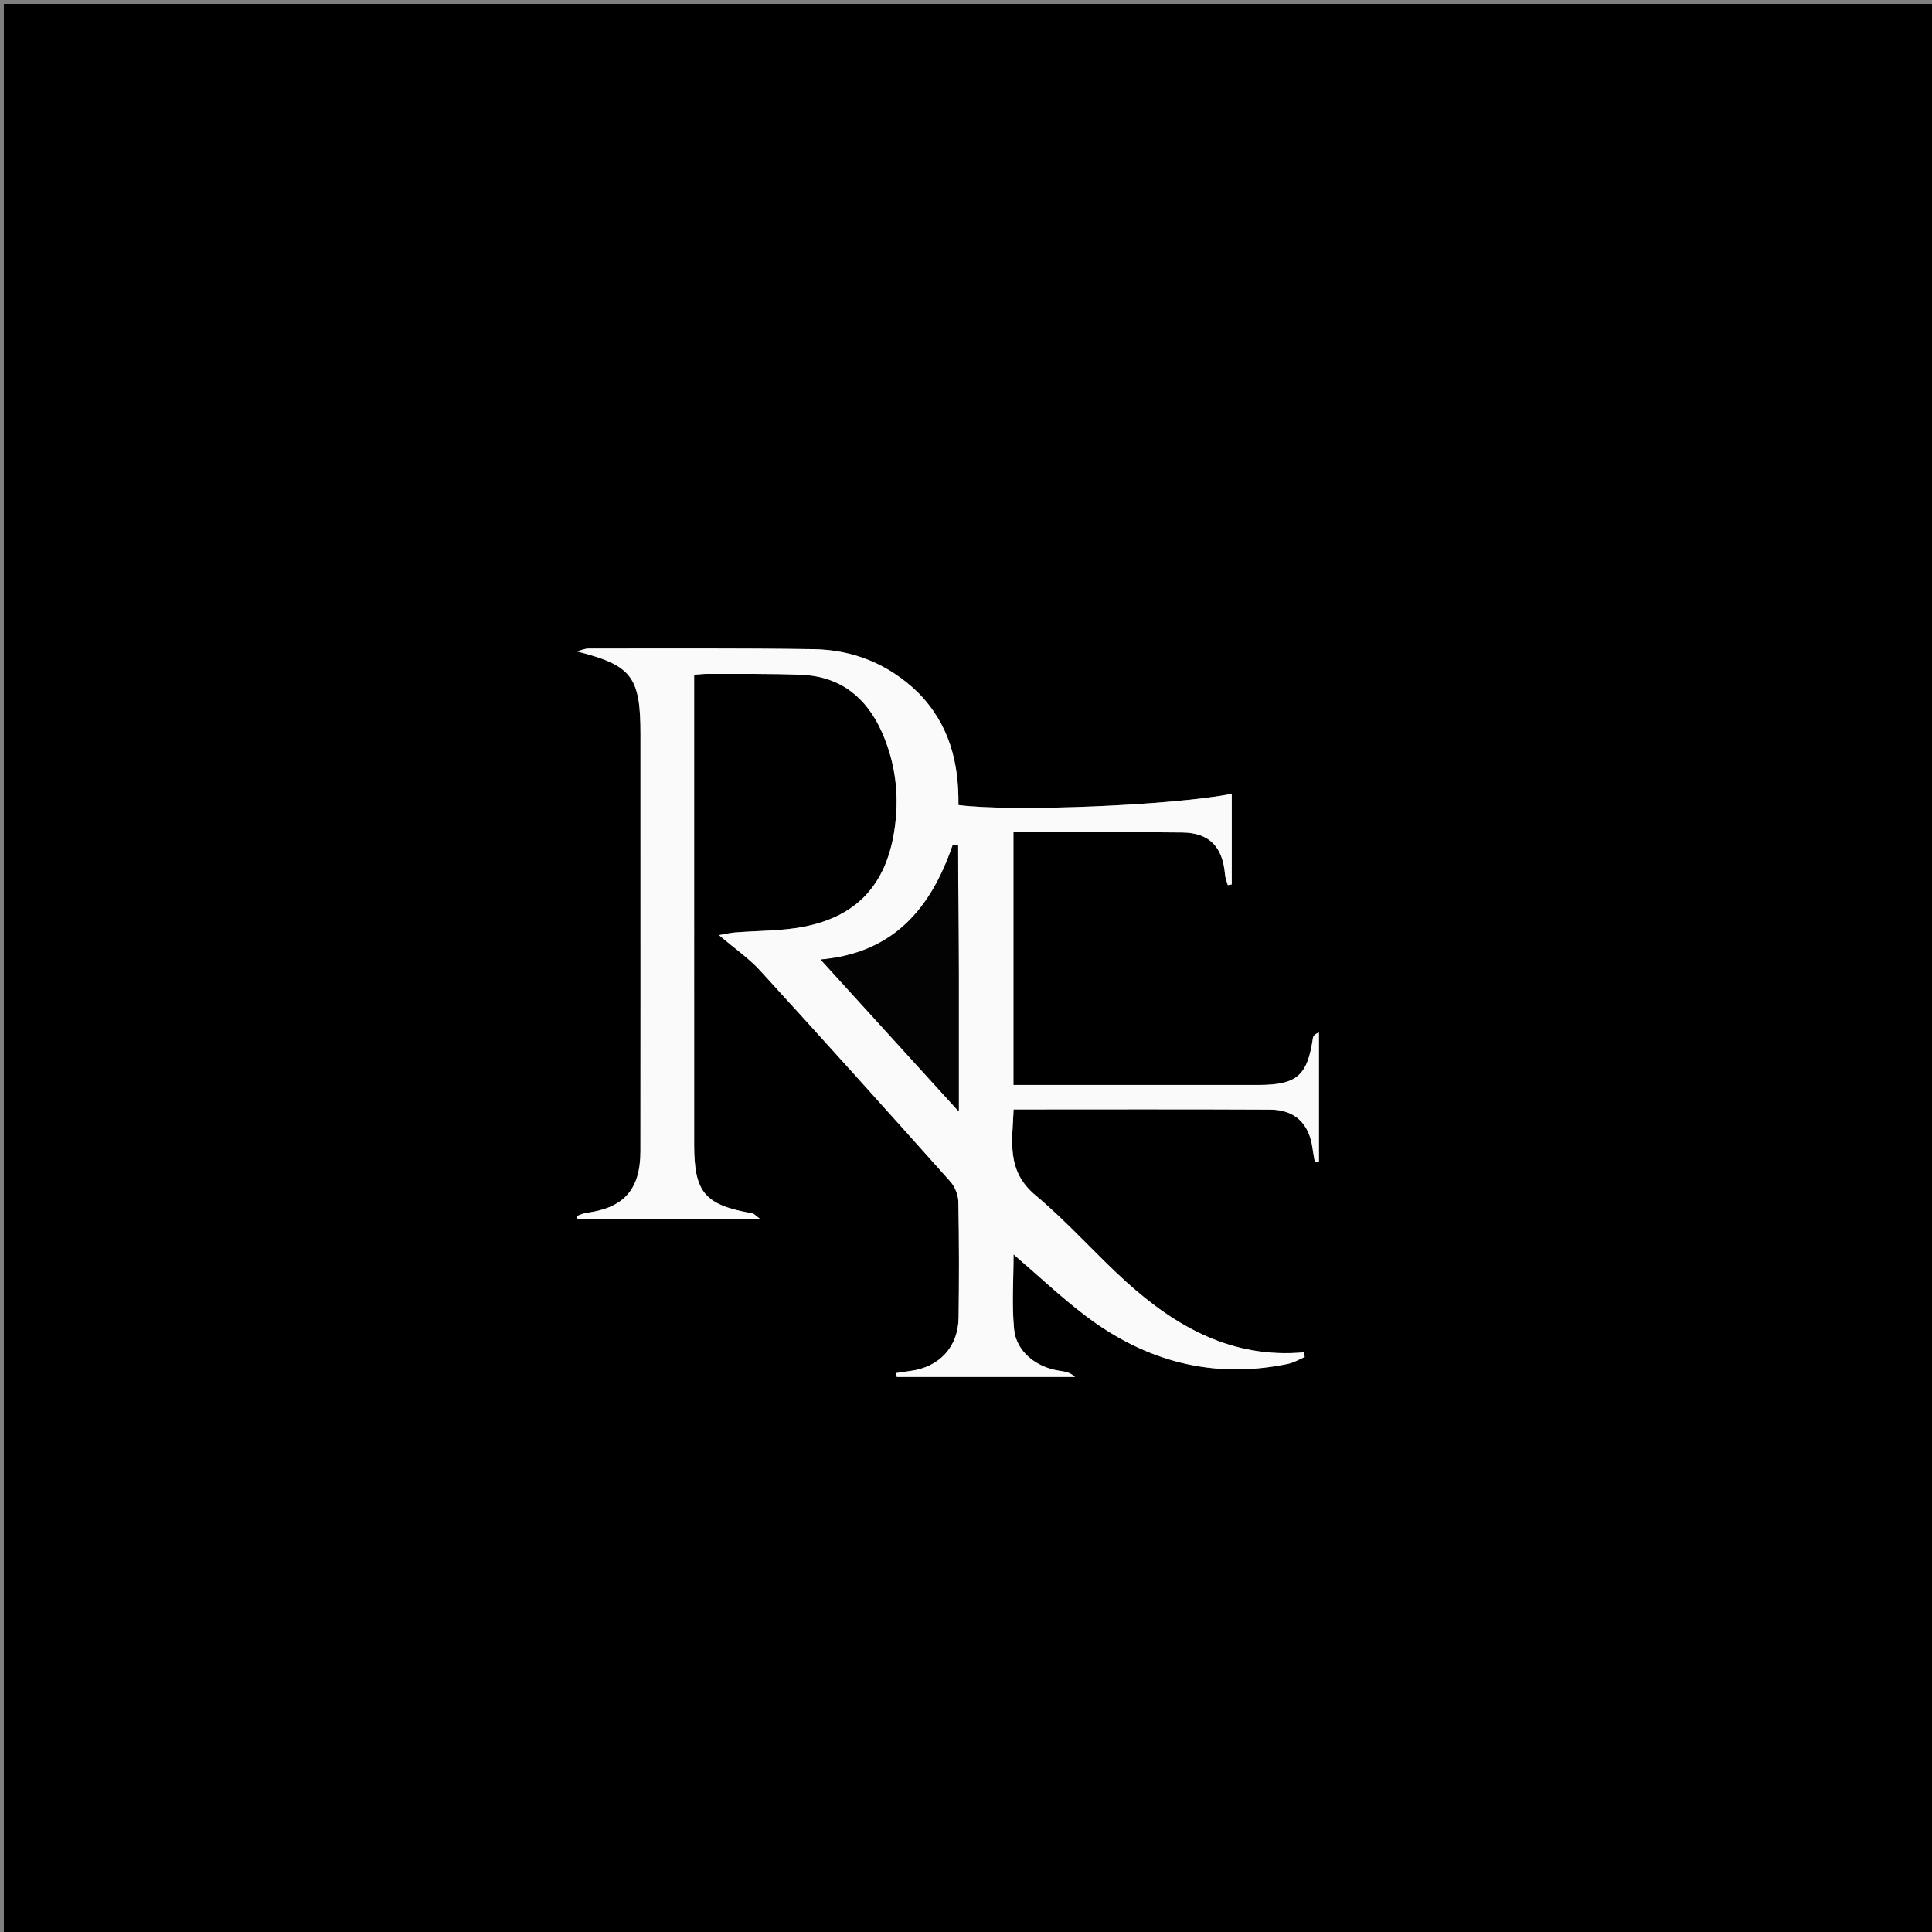
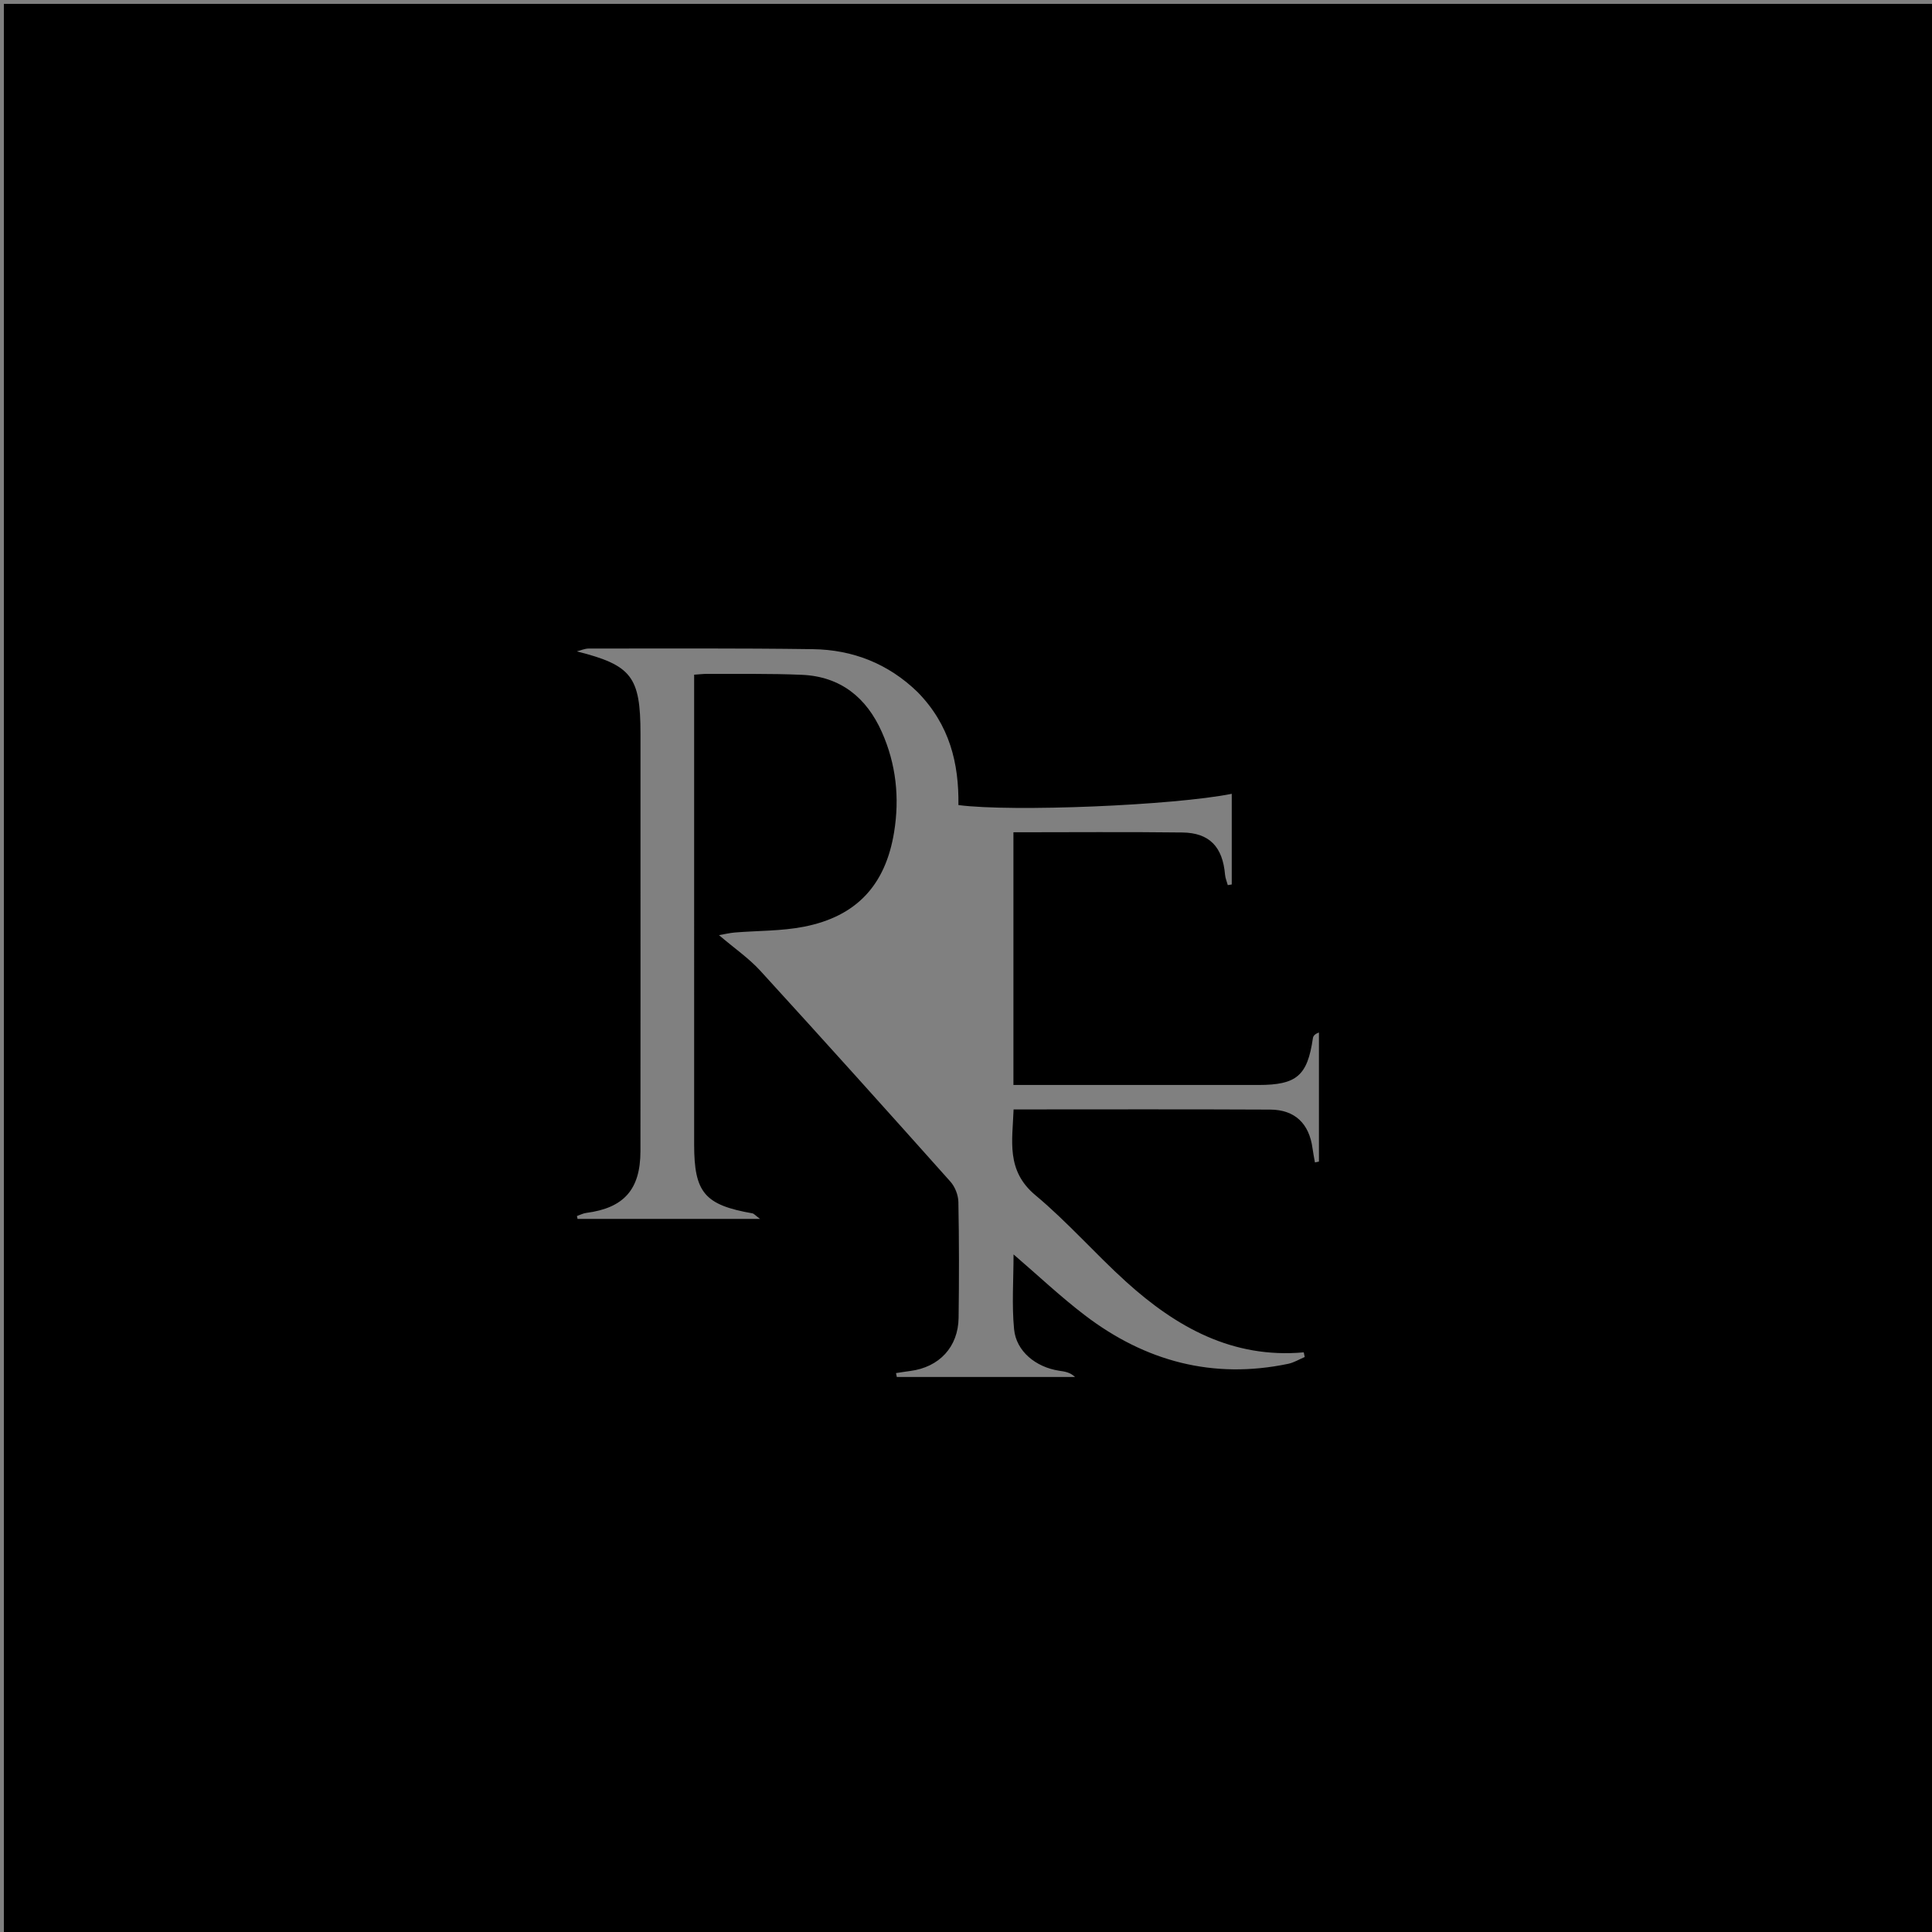
<svg xmlns="http://www.w3.org/2000/svg" version="1.1" id="Layer_1" x="0px" y="0px" width="100%" viewBox="0 0 500 500" enable-background="new 0 0 500 500" xml:space="preserve">
  <rect x="0" y="0" width="500" height="500" fill="#808080" stroke="none" />
  <path fill="#000000" opacity="1" stroke="none" d=" M237,501   C158,501 79.5,501 1,501   C1,334.333 1,167.667 1,1   C167.667,1 334.333,1 501,1   C501,167.667 501,334.333 501,501   C413.167,501 325.333,501 237,501  M237.433,179.071   C229.895,171.765 220.719,168.147 210.378,168.003   C191.05,167.734 171.716,167.84 152.385,167.841   C151.351,167.841 150.317,168.318 149.283,168.573   C163.46,172.164 165.757,175.069 165.757,189.95   C165.757,198.449 165.757,206.949 165.757,215.448   C165.757,242.946 165.778,270.444 165.745,297.942   C165.733,307.853 161.451,312.633 151.724,313.9   C150.9,314.007 150.118,314.427 149.316,314.702   C149.366,314.954 149.416,315.207 149.466,315.459   C164.894,315.459 180.321,315.459 196.71,315.459   C195.456,314.529 195.12,314.083 194.719,314.012   C182.362,311.844 179.646,308.652 179.645,296.189   C179.642,257.525 179.644,218.861 179.643,180.197   C179.643,178.41 179.643,176.624 179.643,174.609   C181.126,174.512 182.086,174.39 183.044,174.396   C191.208,174.445 199.381,174.286 207.531,174.642   C217.517,175.078 224.245,180.505 228.229,189.468   C231.914,197.759 232.842,206.459 231.393,215.363   C229.161,229.077 221.659,237.178 208.029,239.839   C202.198,240.977 196.121,240.842 190.159,241.332   C188.899,241.435 187.655,241.743 186.073,242.014   C190.108,245.455 193.814,248 196.768,251.233   C213.29,269.314 229.662,287.534 245.97,305.809   C247.157,307.139 247.994,309.275 248.028,311.056   C248.222,321.051 248.22,331.054 248.085,341.051   C247.983,348.599 243.082,353.827 235.589,354.804   C234.352,354.966 233.122,355.169 231.888,355.353   C231.957,355.689 232.025,356.024 232.093,356.36   C247.469,356.36 262.845,356.36 278.222,356.36   C276.871,355.091 275.468,354.953 274.077,354.739   C268.065,353.812 262.998,349.722 262.445,344.021   C261.832,337.682 262.305,331.238 262.305,324.638   C268.667,330.102 274.46,335.585 280.767,340.394   C296.384,352.303 313.884,357.024 333.377,352.956   C334.865,352.646 336.239,351.793 337.666,351.192   C337.58,350.791 337.493,350.39 337.406,349.989   C318.949,351.636 304.409,343.443 291.46,331.739   C283.432,324.483 276.267,316.235 267.971,309.323   C260.29,302.924 262.037,295.175 262.317,287.119   C284.743,287.119 306.732,287.051 328.719,287.161   C335.147,287.193 338.818,290.804 339.678,297.171   C339.843,298.4 340.094,299.616 340.305,300.838   C340.65,300.764 340.995,300.69 341.34,300.616   C341.34,289.482 341.34,278.347 341.34,267.213   C340.211,267.624 339.857,268.137 339.776,268.689   C338.358,278.398 335.601,280.783 325.692,280.792   C316.36,280.799 307.027,280.793 297.694,280.793   C285.903,280.793 274.112,280.793 262.274,280.793   C262.274,258.793 262.274,237.186 262.274,215.394   C277.016,215.394 291.512,215.267 306.004,215.448   C313.035,215.536 316.427,219.197 317.038,226.351   C317.116,227.271 317.507,228.164 317.753,229.07   C318.093,229.014 318.434,228.958 318.775,228.902   C318.775,221.089 318.775,213.276 318.775,205.438   C303.769,208.442 261.973,210.179 248.04,208.35   C248.179,197.578 245.804,187.587 237.433,179.071  z" />
-   <path fill="#FAFAFA" opacity="1" stroke="none" d=" M237.683,179.322   C245.804,187.587 248.179,197.578 248.04,208.35   C261.973,210.179 303.769,208.442 318.775,205.438   C318.775,213.276 318.775,221.089 318.775,228.902   C318.434,228.958 318.093,229.014 317.753,229.07   C317.507,228.164 317.116,227.271 317.038,226.351   C316.427,219.197 313.035,215.536 306.004,215.448   C291.512,215.267 277.016,215.394 262.274,215.394   C262.274,237.186 262.274,258.793 262.274,280.793   C274.112,280.793 285.903,280.793 297.694,280.793   C307.027,280.793 316.36,280.799 325.692,280.792   C335.601,280.783 338.358,278.398 339.776,268.689   C339.857,268.137 340.211,267.624 341.34,267.213   C341.34,278.347 341.34,289.482 341.34,300.616   C340.995,300.69 340.65,300.764 340.305,300.838   C340.094,299.616 339.843,298.4 339.678,297.171   C338.818,290.804 335.147,287.193 328.719,287.161   C306.732,287.051 284.743,287.119 262.317,287.119   C262.037,295.175 260.29,302.924 267.971,309.323   C276.267,316.235 283.432,324.483 291.46,331.739   C304.409,343.443 318.949,351.636 337.406,349.989   C337.493,350.39 337.58,350.791 337.666,351.192   C336.239,351.793 334.865,352.646 333.377,352.956   C313.884,357.024 296.384,352.303 280.767,340.394   C274.46,335.585 268.667,330.102 262.305,324.638   C262.305,331.238 261.832,337.682 262.445,344.021   C262.998,349.722 268.065,353.812 274.077,354.739   C275.468,354.953 276.871,355.091 278.222,356.36   C262.845,356.36 247.469,356.36 232.093,356.36   C232.025,356.024 231.957,355.689 231.888,355.353   C233.122,355.169 234.352,354.966 235.589,354.804   C243.082,353.827 247.983,348.599 248.085,341.051   C248.22,331.054 248.222,321.051 248.028,311.056   C247.994,309.275 247.157,307.139 245.97,305.809   C229.662,287.534 213.29,269.314 196.768,251.233   C193.814,248 190.108,245.455 186.073,242.014   C187.655,241.743 188.899,241.435 190.159,241.332   C196.121,240.842 202.198,240.977 208.029,239.839   C221.659,237.178 229.161,229.077 231.393,215.363   C232.842,206.459 231.914,197.759 228.229,189.468   C224.245,180.505 217.517,175.078 207.531,174.642   C199.381,174.286 191.208,174.445 183.044,174.396   C182.086,174.39 181.126,174.512 179.643,174.609   C179.643,176.624 179.643,178.41 179.643,180.197   C179.644,218.861 179.642,257.525 179.645,296.189   C179.646,308.652 182.362,311.844 194.719,314.012   C195.12,314.083 195.456,314.529 196.71,315.459   C180.321,315.459 164.894,315.459 149.466,315.459   C149.416,315.207 149.366,314.954 149.316,314.702   C150.118,314.427 150.9,314.007 151.724,313.9   C161.451,312.633 165.733,307.853 165.745,297.942   C165.778,270.444 165.757,242.946 165.757,215.448   C165.757,206.949 165.757,198.449 165.757,189.95   C165.757,175.069 163.46,172.164 149.283,168.573   C150.317,168.318 151.351,167.841 152.385,167.841   C171.716,167.84 191.05,167.734 210.378,168.003   C220.719,168.147 229.895,171.765 237.683,179.322  M248.13,251.5   C248.069,240.583 248.007,229.667 247.946,218.75   C247.479,218.761 247.012,218.773 246.545,218.784   C240.963,234.982 231.366,246.652 212.384,248.337   C224.315,261.453 235.838,274.122 248.13,287.636   C248.13,275.085 248.13,263.793 248.13,251.5  z" />
-   <path fill="#030303" opacity="1" stroke="none" d=" M248.13,252   C248.13,263.793 248.13,275.085 248.13,287.636   C235.838,274.122 224.315,261.453 212.384,248.337   C231.366,246.652 240.963,234.982 246.545,218.784   C247.012,218.773 247.479,218.761 247.946,218.75   C248.007,229.667 248.069,240.583 248.13,252  z" />
</svg>